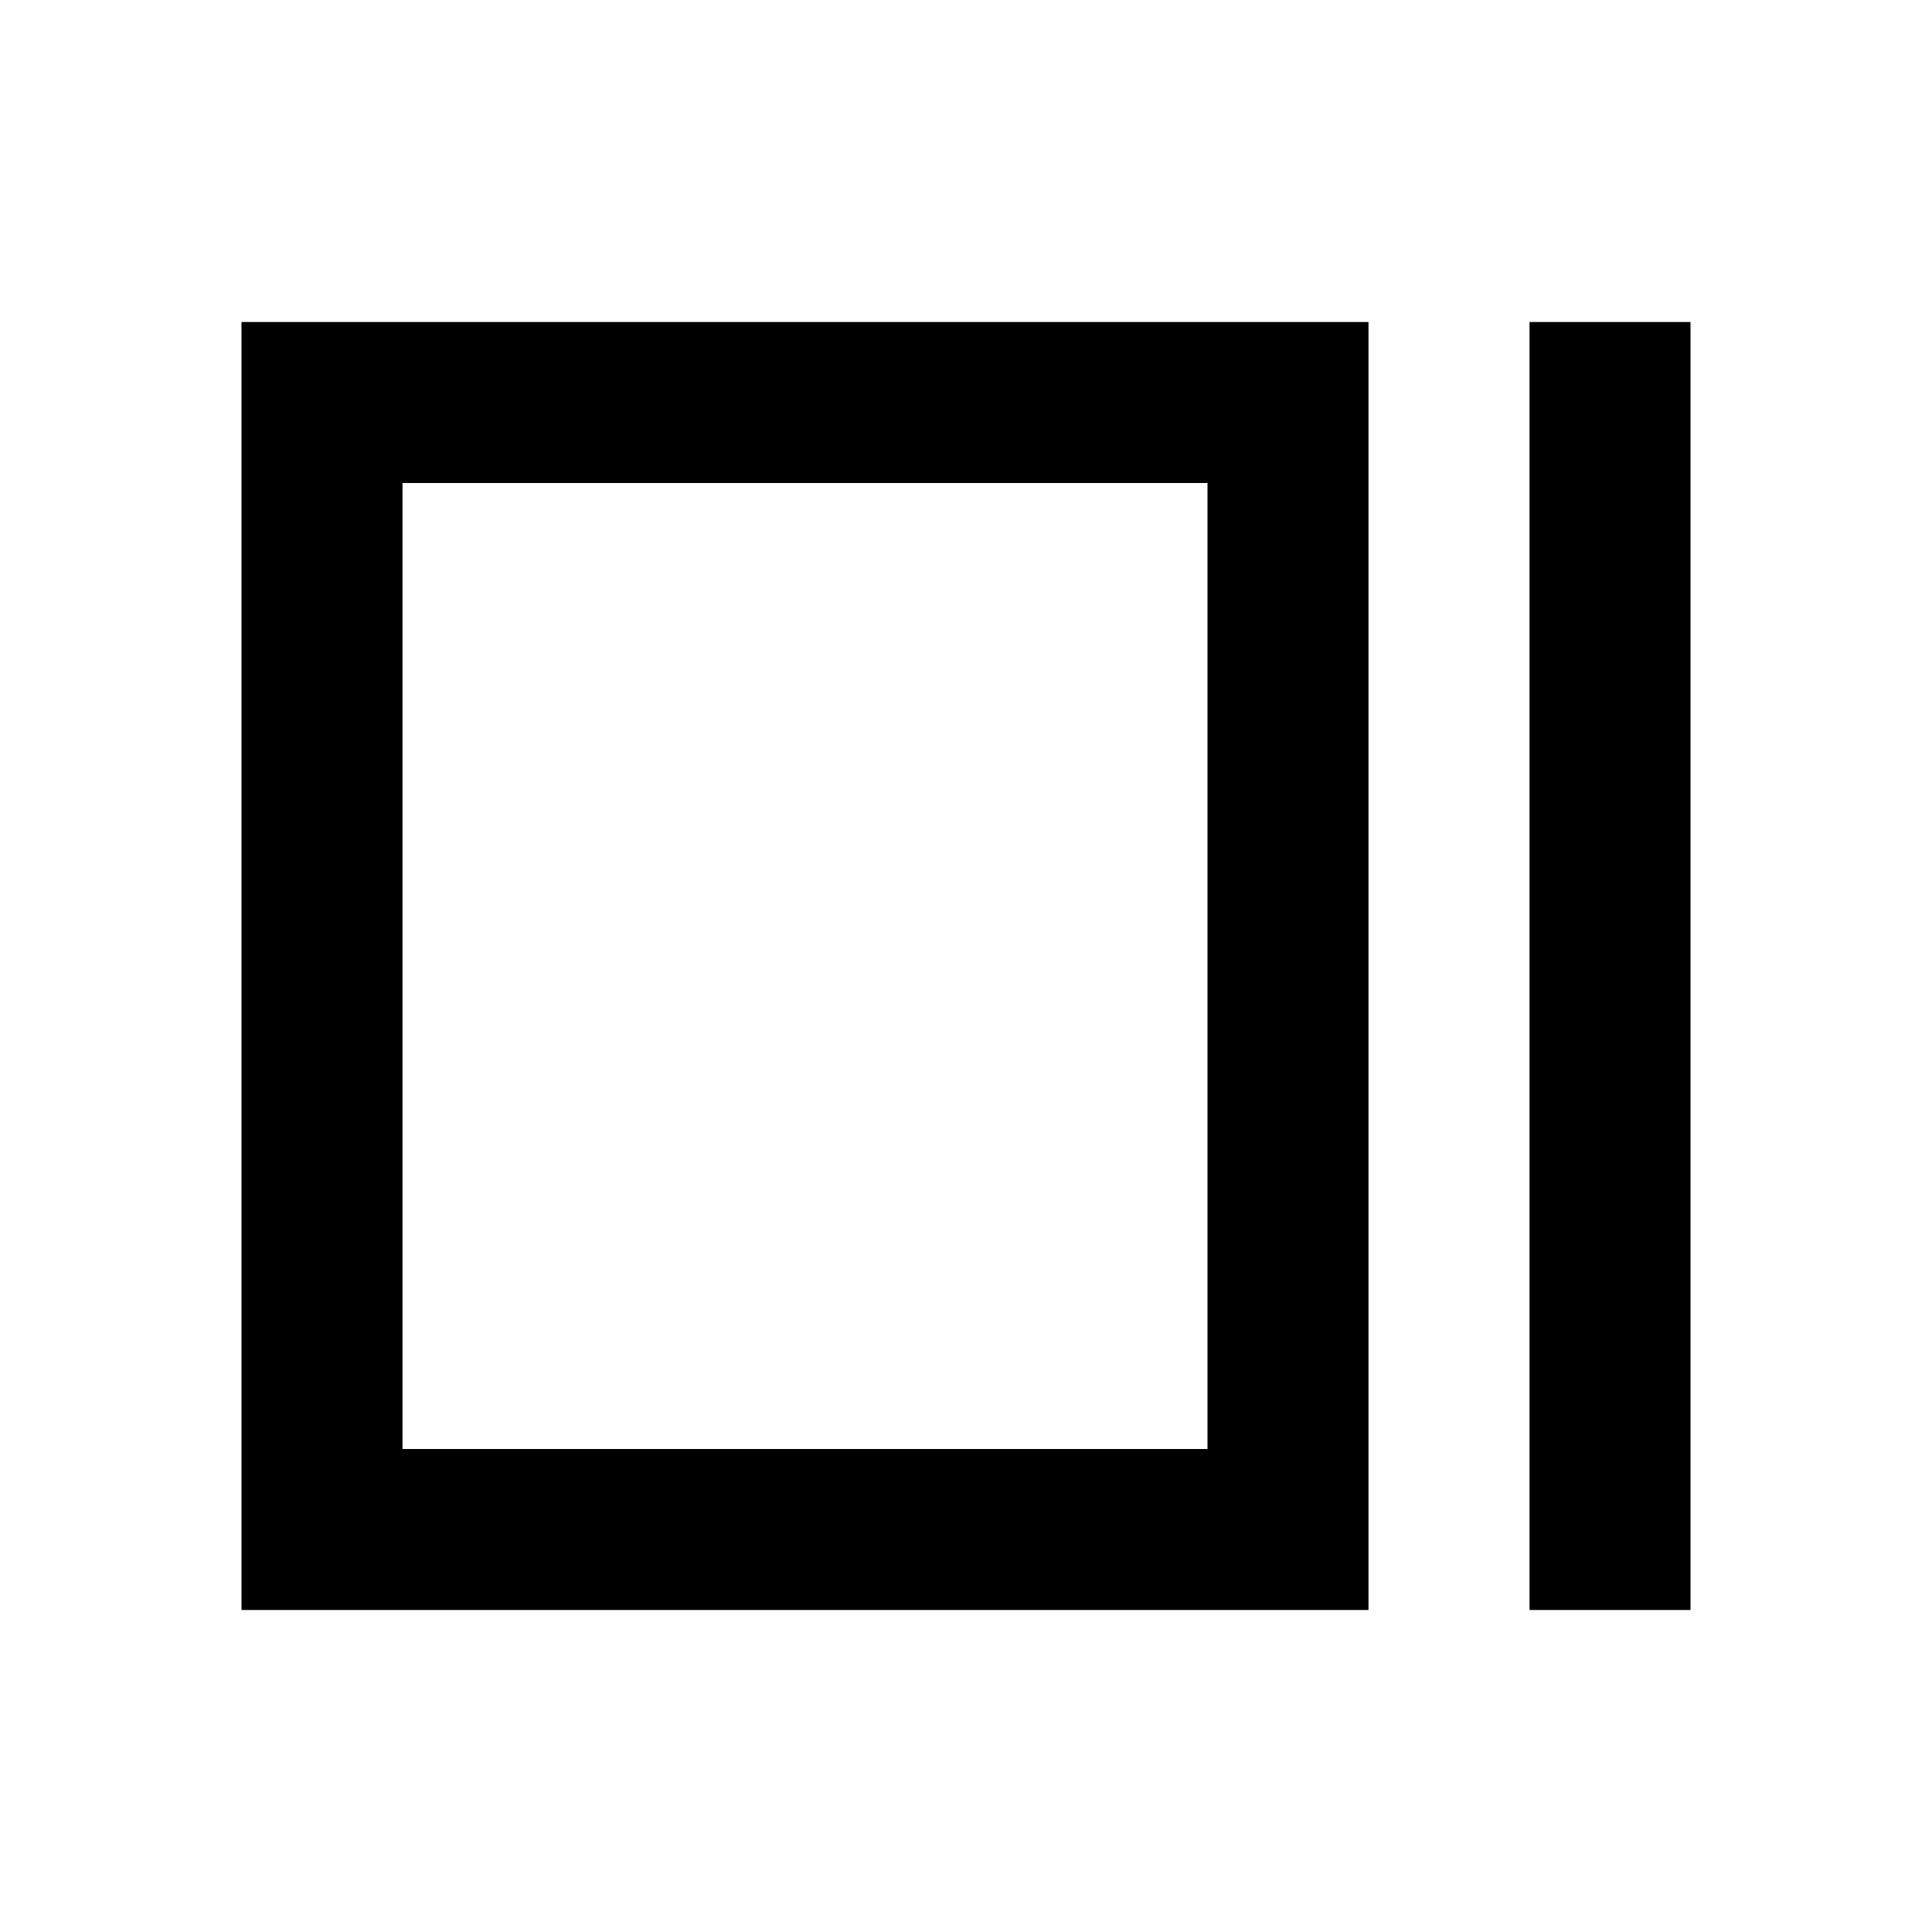
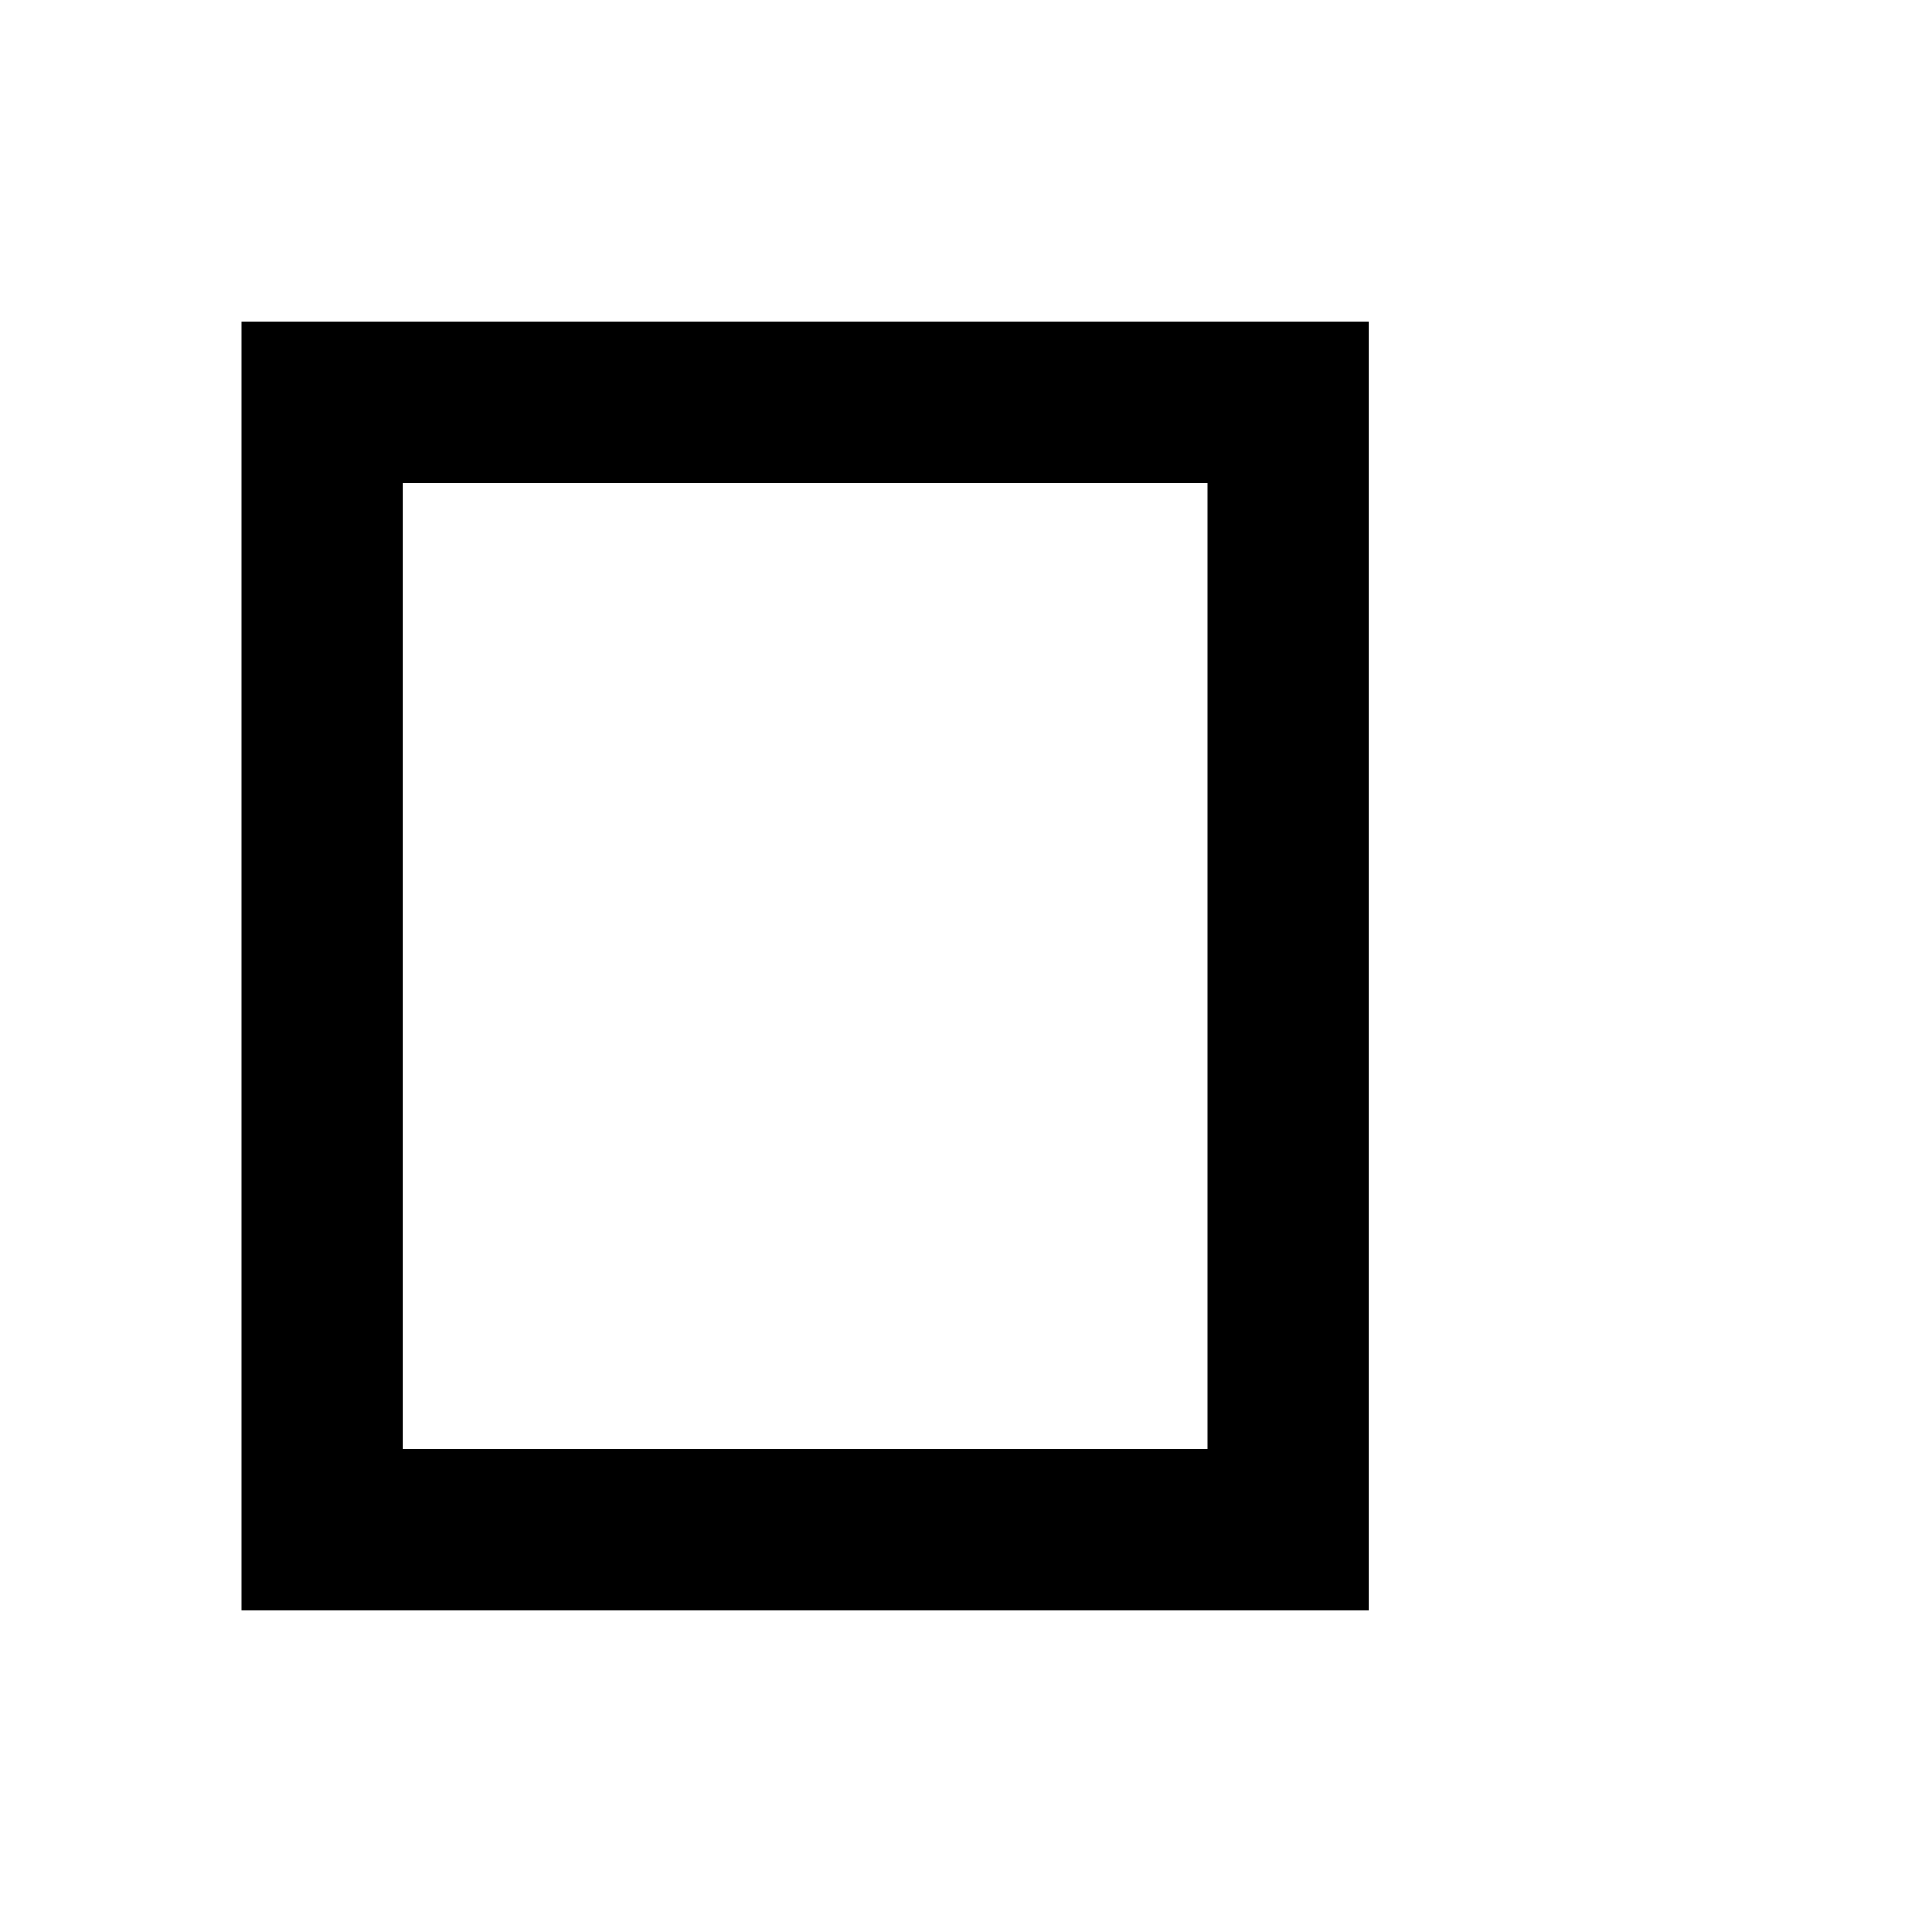
<svg xmlns="http://www.w3.org/2000/svg" width="800px" height="800px" viewBox="0 0 24 24" fill="none">
  <path fill-rule="evenodd" clip-rule="evenodd" d="M3 4H17V20H3V4ZM5 6H15V18H5V6Z" fill="#000000" />
-   <path d="M21 4H19V20H21V4Z" fill="#000000" />
</svg>